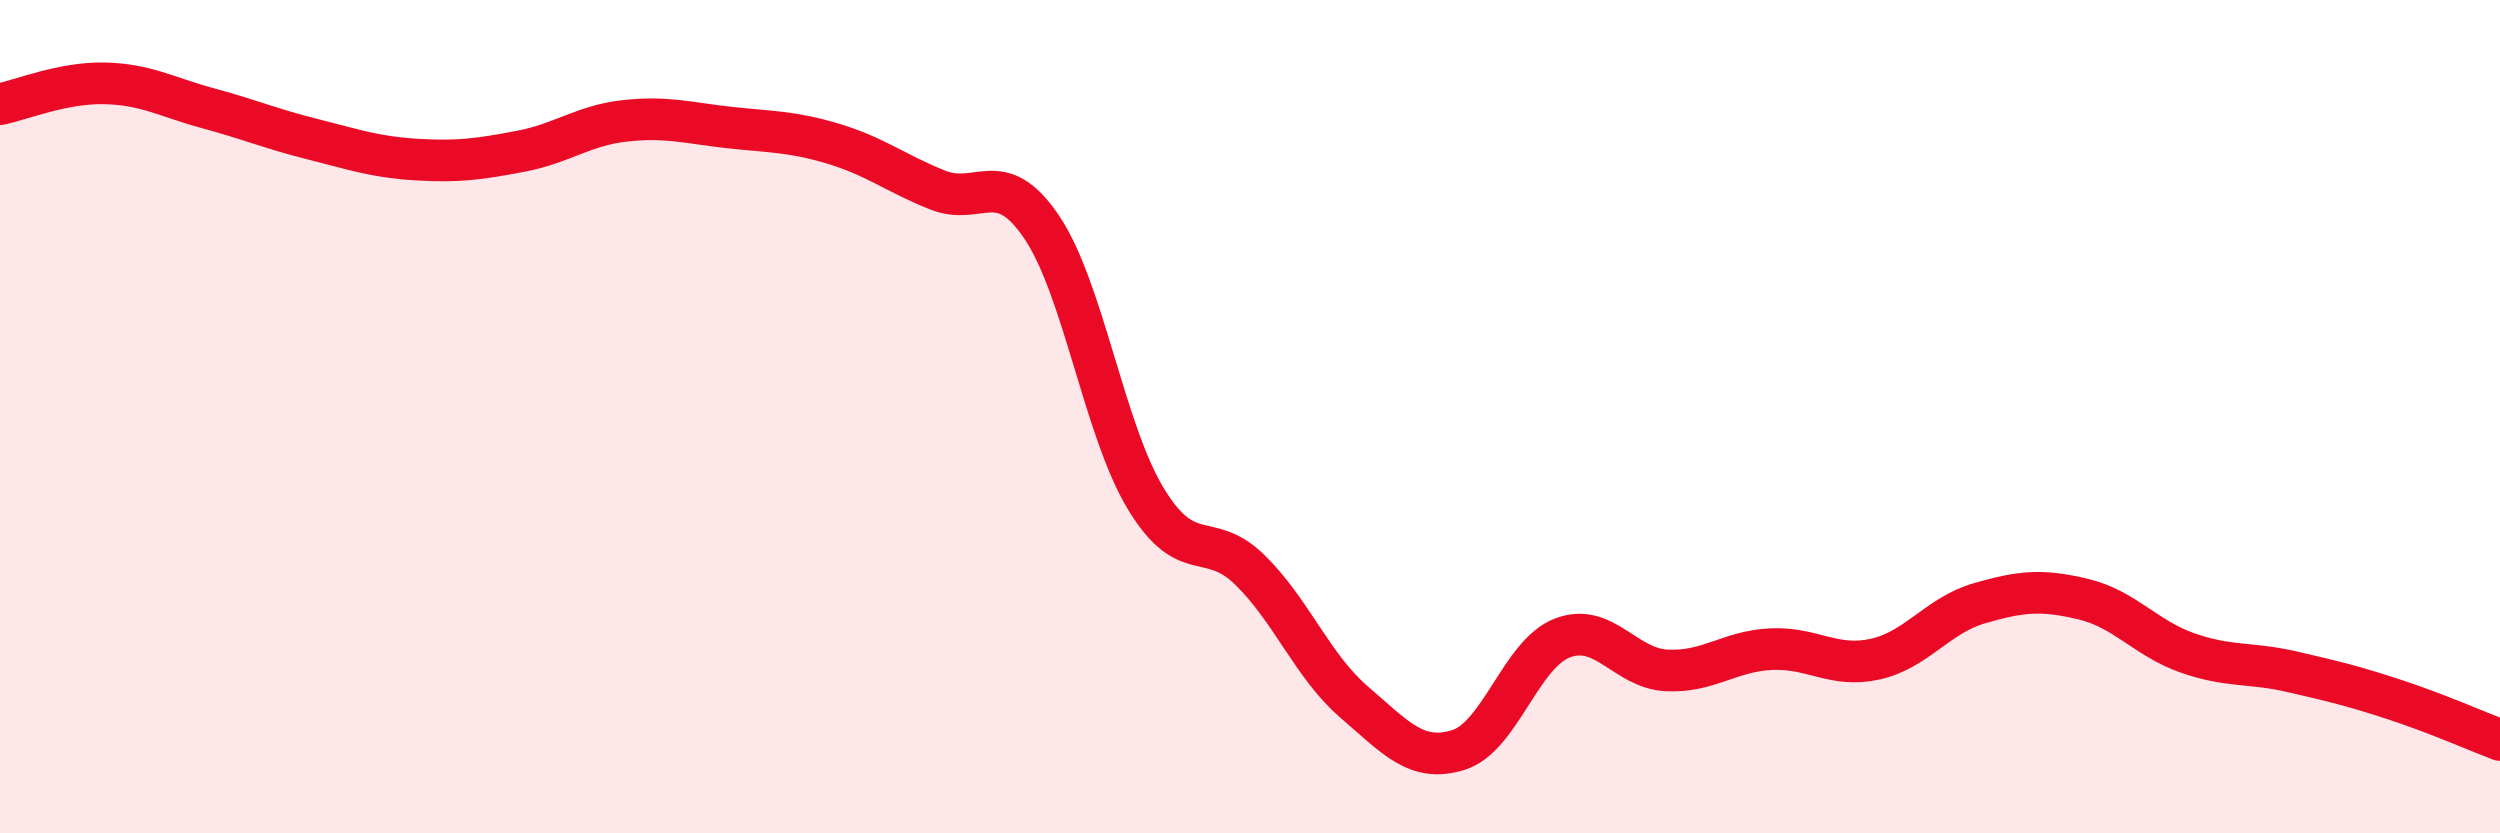
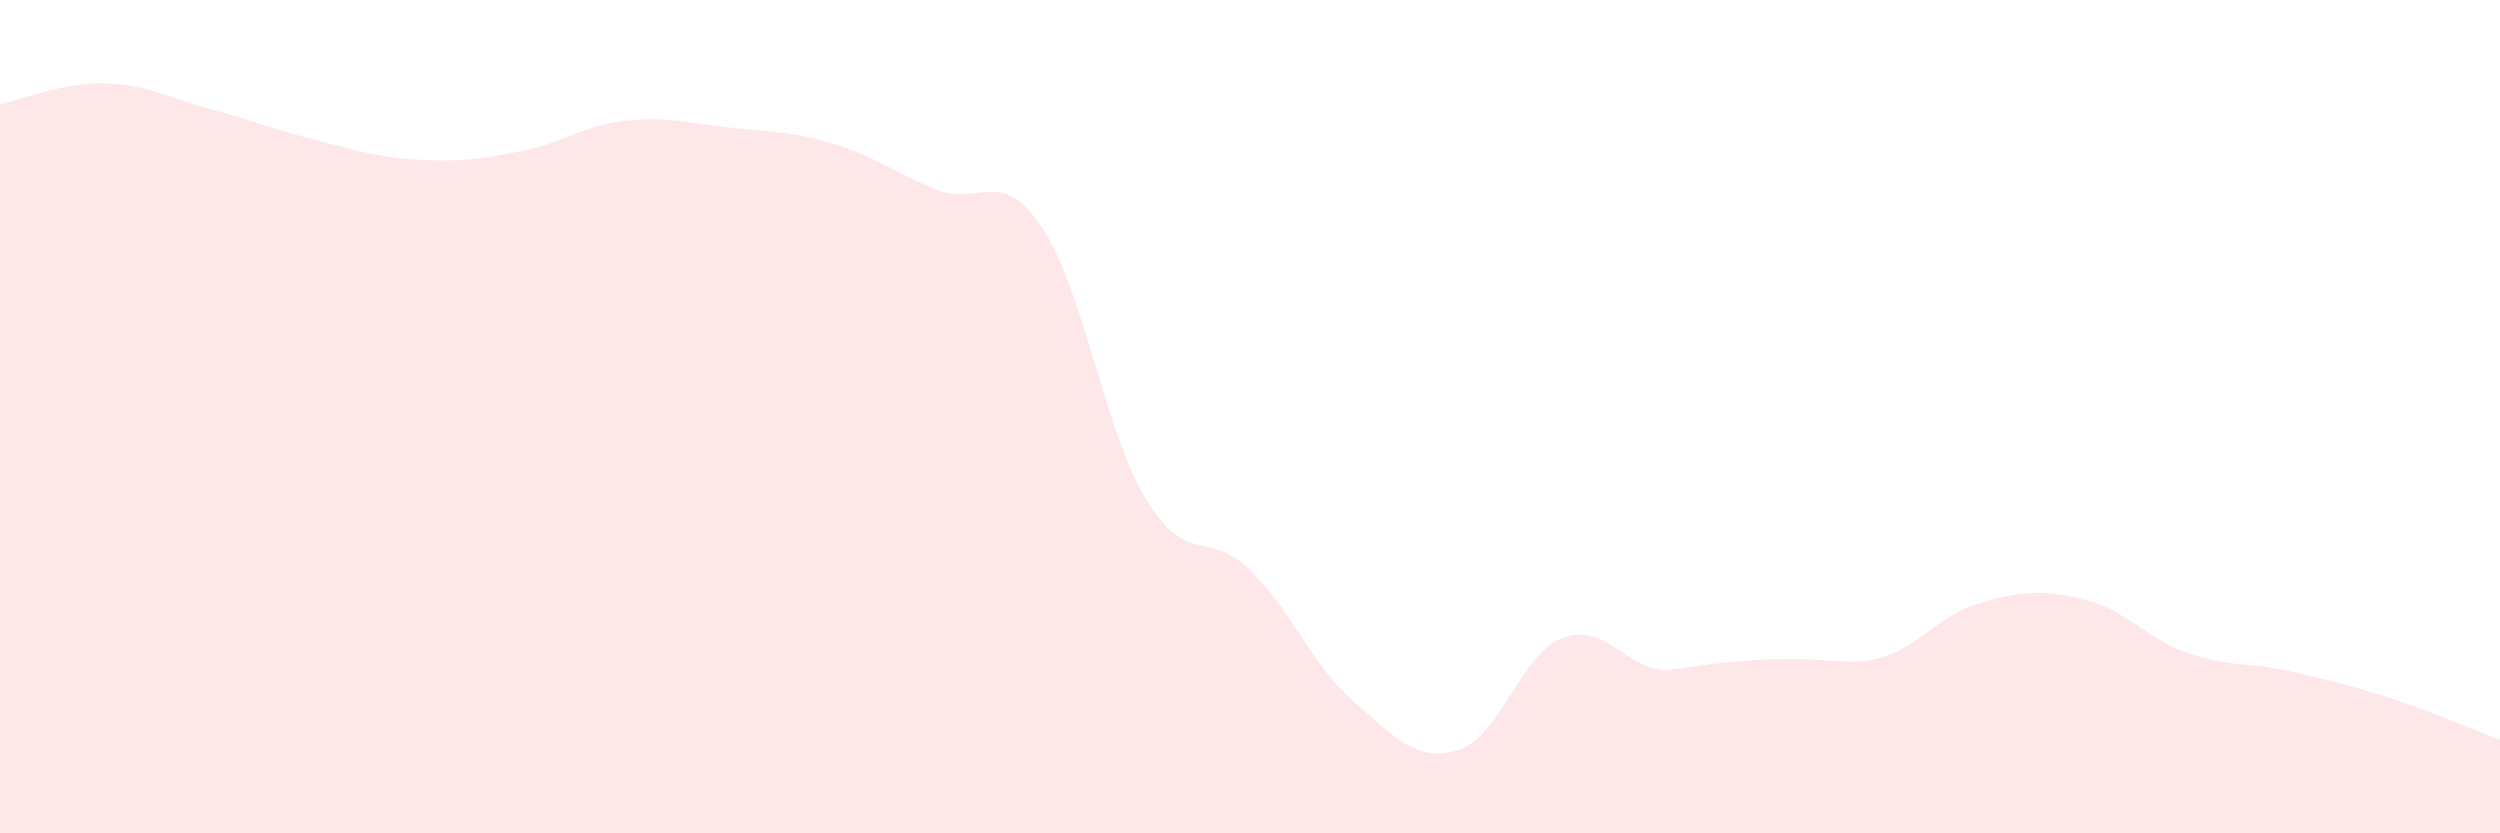
<svg xmlns="http://www.w3.org/2000/svg" width="60" height="20" viewBox="0 0 60 20">
-   <path d="M 0,2.5 C 0.5,2.4 1.5,1.98 2.5,2 C 3.5,2.02 4,2.33 5,2.6 C 6,2.87 6.5,3.09 7.5,3.34 C 8.5,3.59 9,3.77 10,3.83 C 11,3.89 11.5,3.82 12.5,3.63 C 13.5,3.44 14,3.01 15,2.9 C 16,2.79 16.5,2.95 17.5,3.06 C 18.5,3.17 19,3.15 20,3.45 C 21,3.75 21.5,4.16 22.5,4.56 C 23.5,4.96 24,3.97 25,5.45 C 26,6.93 26.5,10.32 27.5,11.97 C 28.5,13.62 29,12.7 30,13.68 C 31,14.66 31.5,15.99 32.5,16.85 C 33.5,17.71 34,18.31 35,18 C 36,17.69 36.5,15.69 37.5,15.31 C 38.5,14.93 39,16.04 40,16.09 C 41,16.14 41.5,15.63 42.5,15.58 C 43.5,15.53 44,16.04 45,15.82 C 46,15.6 46.5,14.77 47.5,14.48 C 48.5,14.19 49,14.14 50,14.38 C 51,14.62 51.5,15.32 52.5,15.67 C 53.5,16.02 54,15.89 55,16.12 C 56,16.35 56.5,16.47 57.5,16.8 C 58.5,17.13 59.5,17.57 60,17.76L60 20L0 20Z" fill="#EB0A25" opacity="0.1" stroke-linecap="round" stroke-linejoin="round" />
-   <path d="M 0,2.5 C 0.5,2.4 1.5,1.98 2.5,2 C 3.5,2.02 4,2.33 5,2.6 C 6,2.87 6.5,3.09 7.5,3.34 C 8.5,3.59 9,3.77 10,3.83 C 11,3.89 11.5,3.82 12.5,3.63 C 13.5,3.44 14,3.01 15,2.9 C 16,2.79 16.5,2.95 17.5,3.06 C 18.5,3.17 19,3.15 20,3.45 C 21,3.75 21.5,4.16 22.5,4.56 C 23.5,4.96 24,3.97 25,5.45 C 26,6.93 26.5,10.32 27.5,11.97 C 28.5,13.62 29,12.7 30,13.68 C 31,14.66 31.5,15.99 32.5,16.85 C 33.5,17.71 34,18.31 35,18 C 36,17.69 36.5,15.69 37.5,15.31 C 38.5,14.93 39,16.04 40,16.09 C 41,16.14 41.5,15.63 42.5,15.58 C 43.5,15.53 44,16.04 45,15.82 C 46,15.6 46.5,14.77 47.5,14.48 C 48.5,14.19 49,14.14 50,14.38 C 51,14.62 51.5,15.32 52.5,15.67 C 53.5,16.02 54,15.89 55,16.12 C 56,16.35 56.5,16.47 57.5,16.8 C 58.5,17.13 59.5,17.57 60,17.76" stroke="#EB0A25" stroke-width="1" fill="none" stroke-linecap="round" stroke-linejoin="round" />
+   <path d="M 0,2.5 C 0.5,2.4 1.5,1.98 2.5,2 C 3.5,2.02 4,2.33 5,2.6 C 6,2.87 6.5,3.09 7.5,3.34 C 8.5,3.59 9,3.77 10,3.83 C 11,3.89 11.5,3.82 12.5,3.63 C 13.5,3.44 14,3.01 15,2.9 C 16,2.79 16.5,2.95 17.5,3.06 C 18.5,3.17 19,3.15 20,3.45 C 21,3.75 21.5,4.16 22.5,4.56 C 23.5,4.96 24,3.97 25,5.45 C 26,6.93 26.5,10.32 27.5,11.97 C 28.5,13.62 29,12.7 30,13.68 C 31,14.66 31.5,15.99 32.5,16.85 C 33.5,17.71 34,18.31 35,18 C 36,17.69 36.5,15.69 37.5,15.31 C 38.5,14.93 39,16.04 40,16.09 C 43.5,15.53 44,16.04 45,15.82 C 46,15.6 46.5,14.77 47.5,14.48 C 48.5,14.19 49,14.14 50,14.38 C 51,14.62 51.5,15.32 52.5,15.67 C 53.5,16.02 54,15.89 55,16.12 C 56,16.35 56.5,16.47 57.5,16.8 C 58.5,17.13 59.5,17.57 60,17.76L60 20L0 20Z" fill="#EB0A25" opacity="0.1" stroke-linecap="round" stroke-linejoin="round" />
</svg>